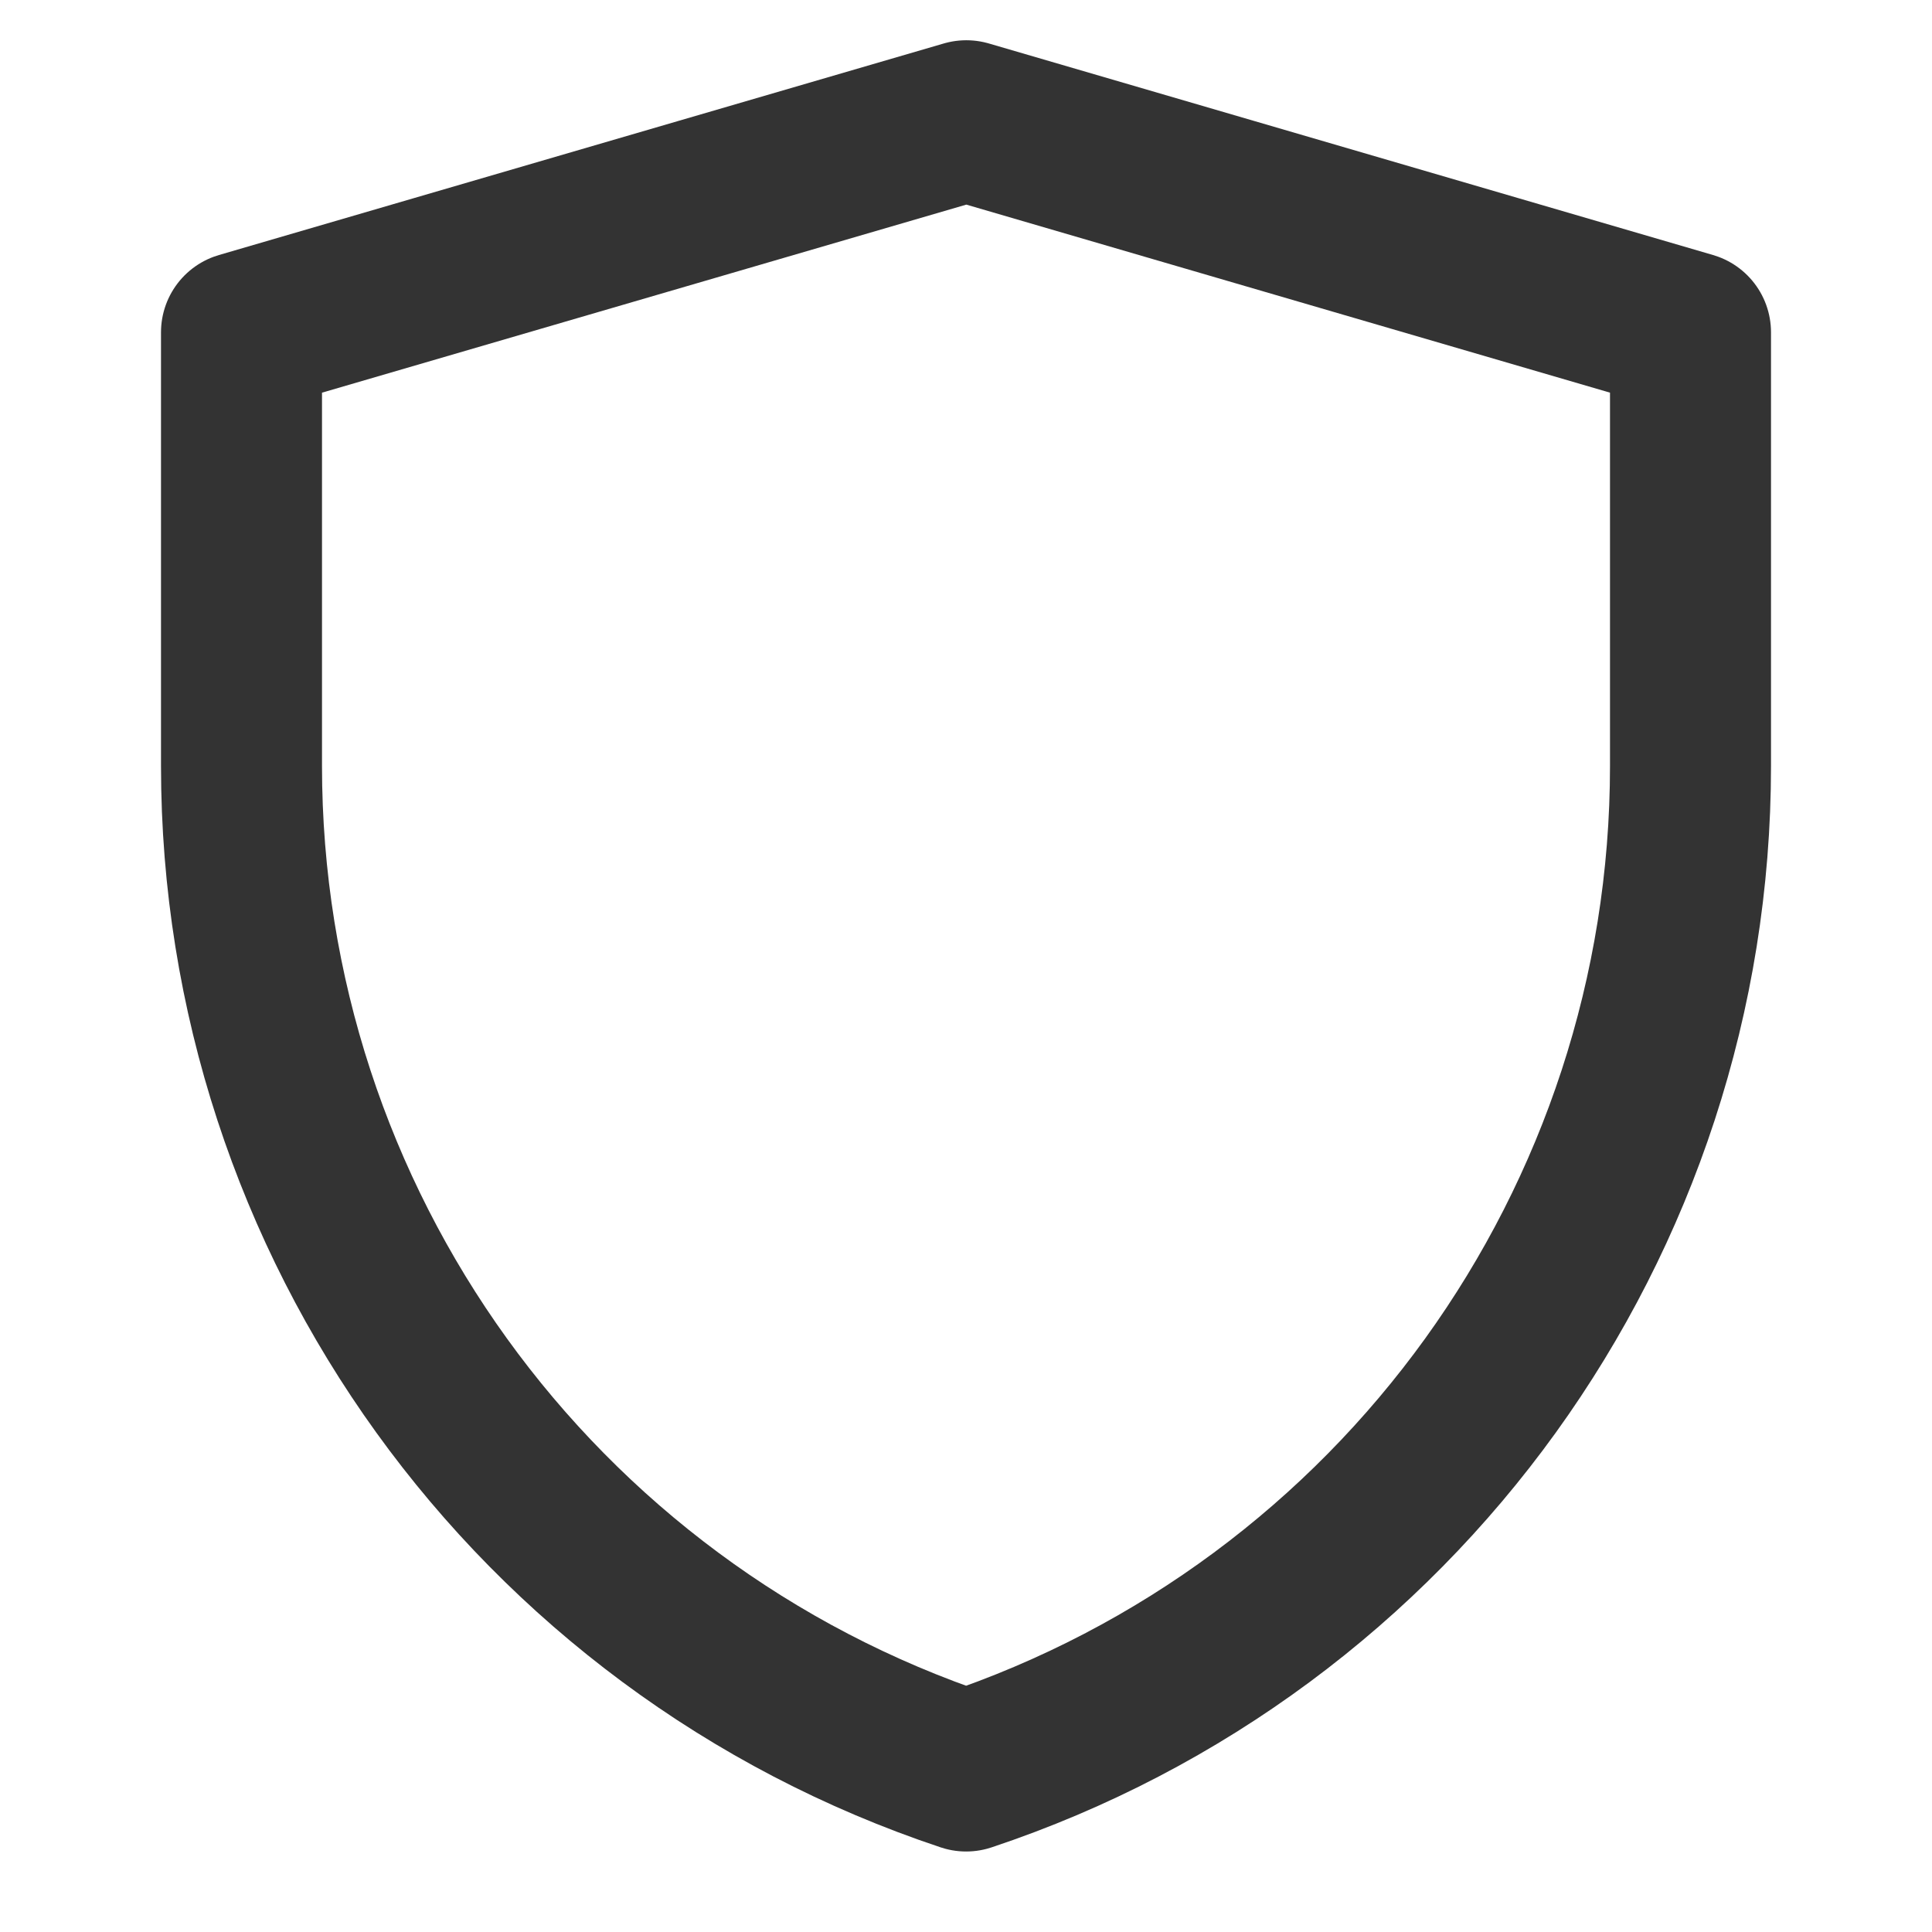
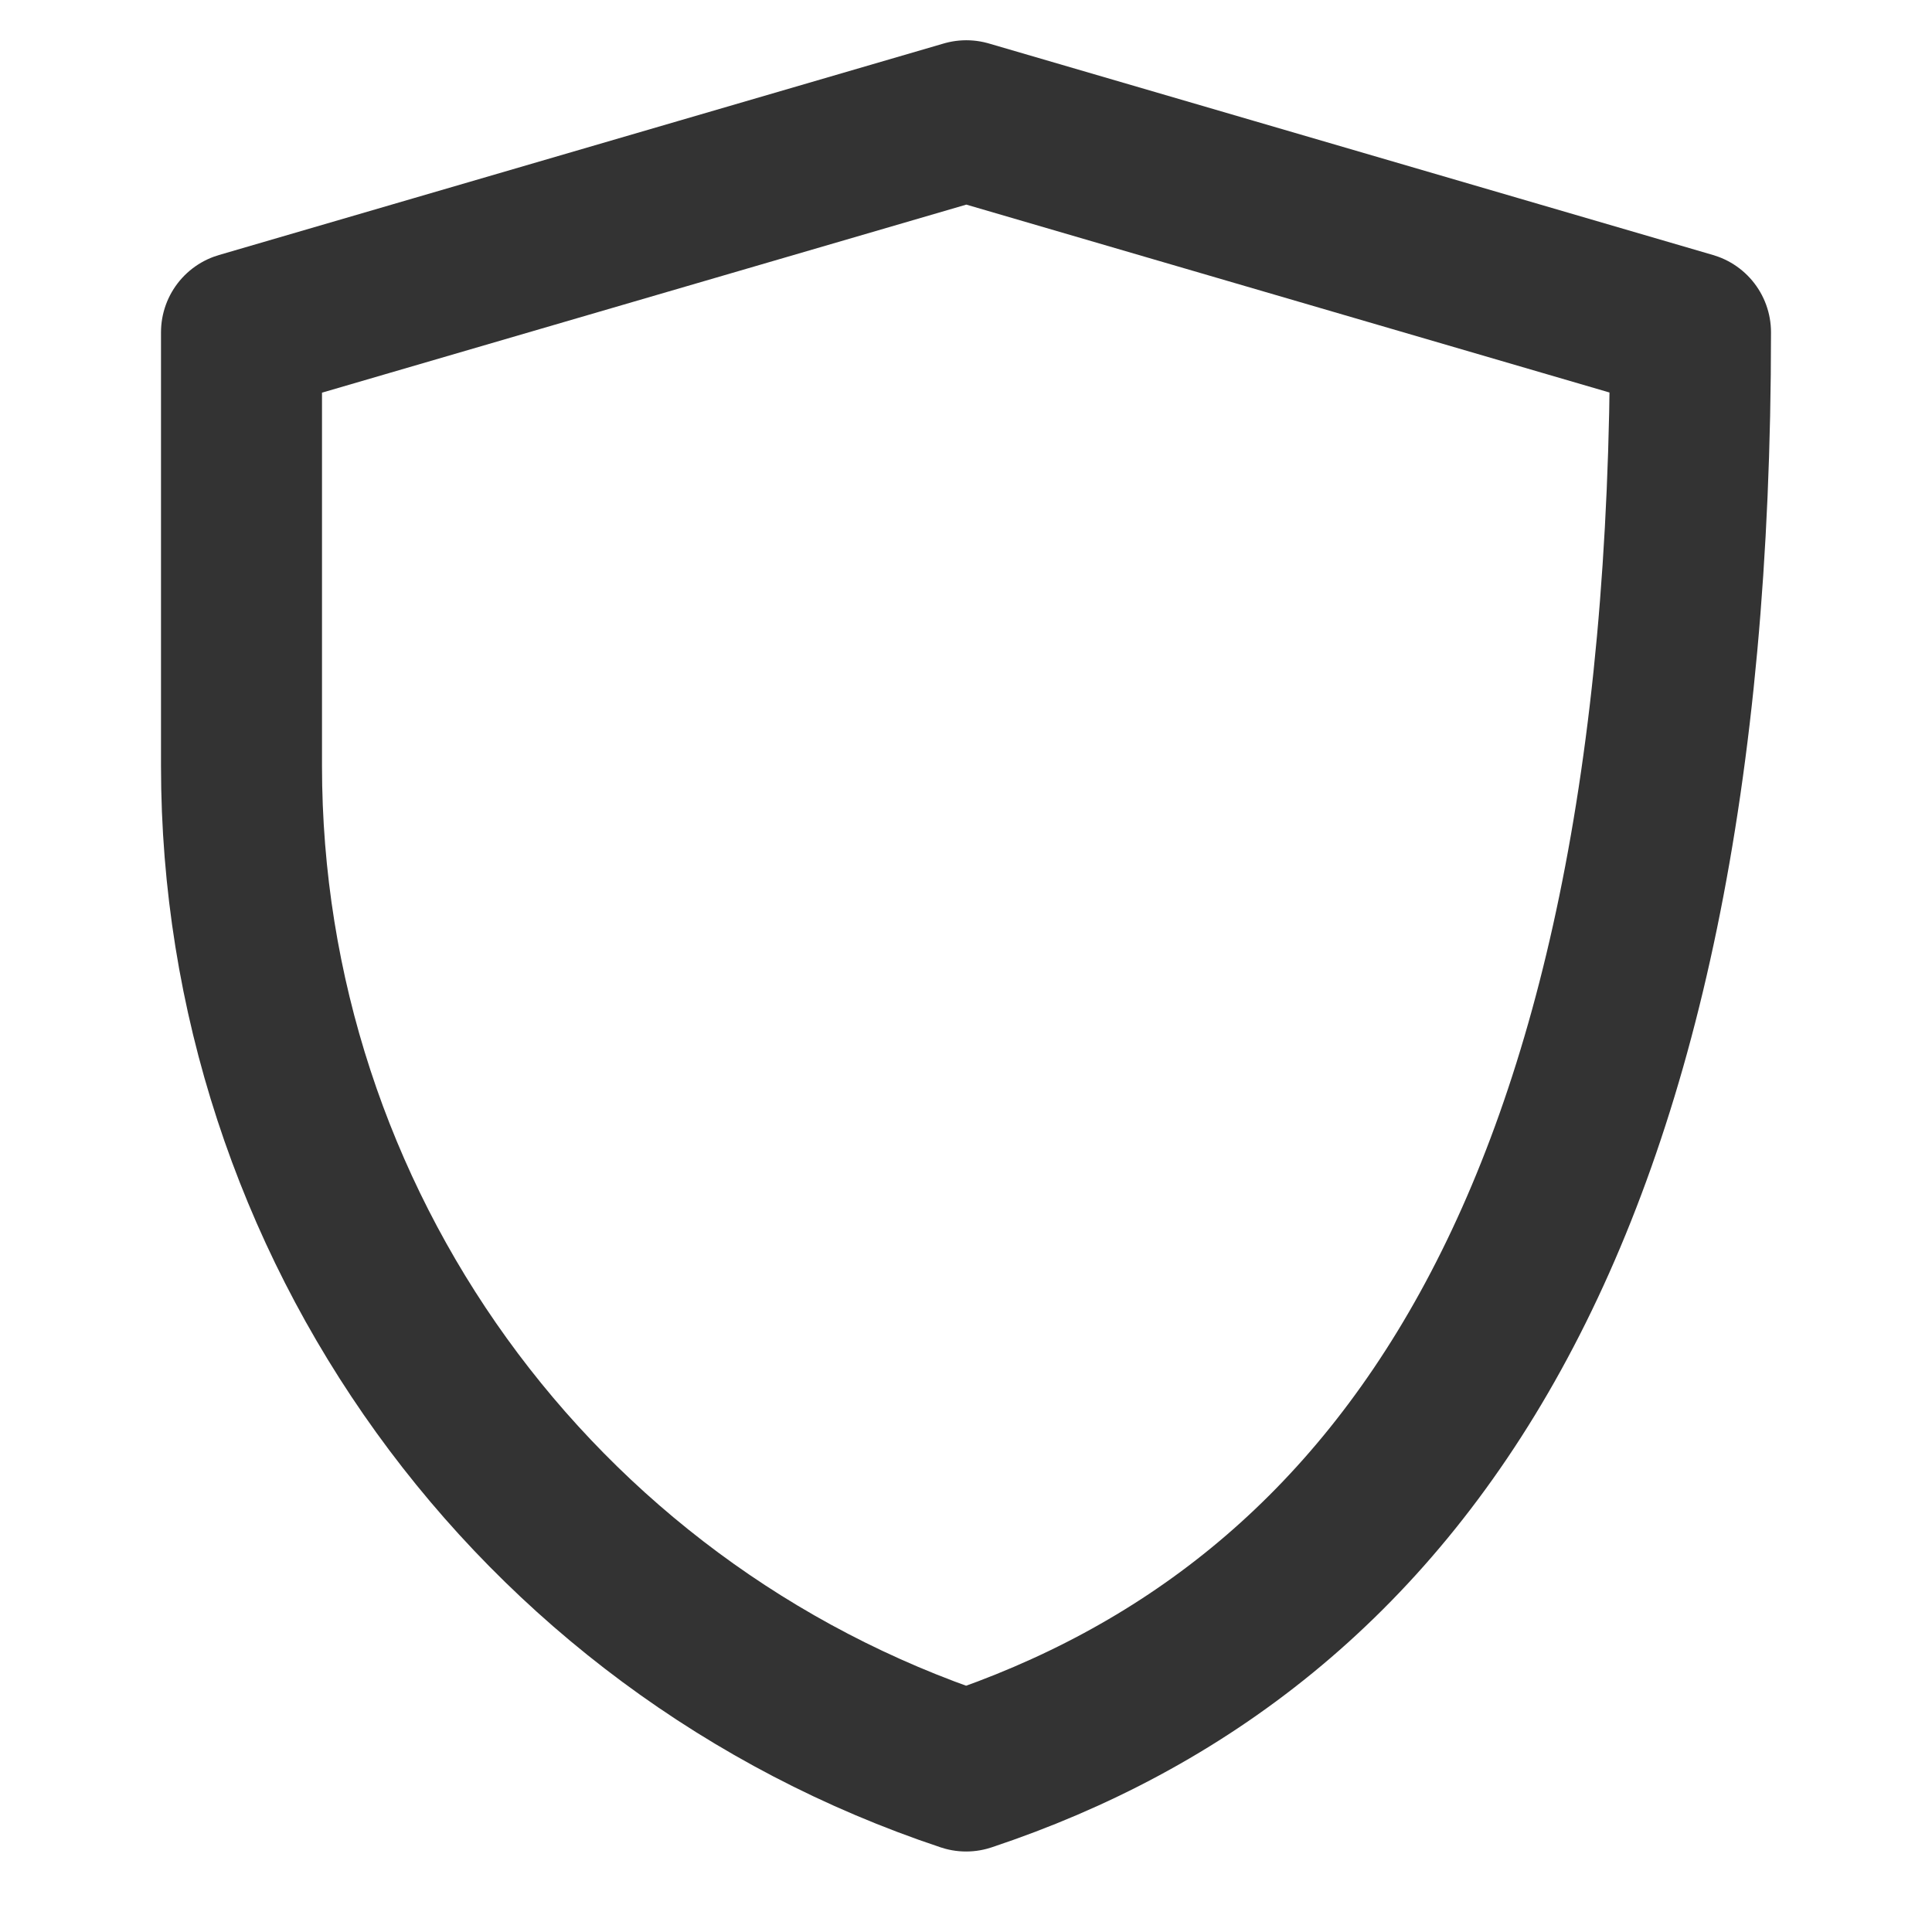
<svg xmlns="http://www.w3.org/2000/svg" width="30" height="30" viewBox="0 0 30 30" fill="none">
  <g id="Shield (å®å¨)">
-     <path id="Vector" d="M3.75 5.16L15.005 1.875L26.25 5.16V11.896C26.25 18.976 21.719 25.262 15.002 27.5C8.283 25.262 3.75 18.975 3.75 11.893V5.16Z" stroke="#333333" stroke-width="2.5" stroke-linejoin="round" />
+     <path id="Vector" d="M3.75 5.16L15.005 1.875L26.25 5.16C26.25 18.976 21.719 25.262 15.002 27.5C8.283 25.262 3.75 18.975 3.75 11.893V5.16Z" stroke="#333333" stroke-width="2.5" stroke-linejoin="round" />
  </g>
</svg>